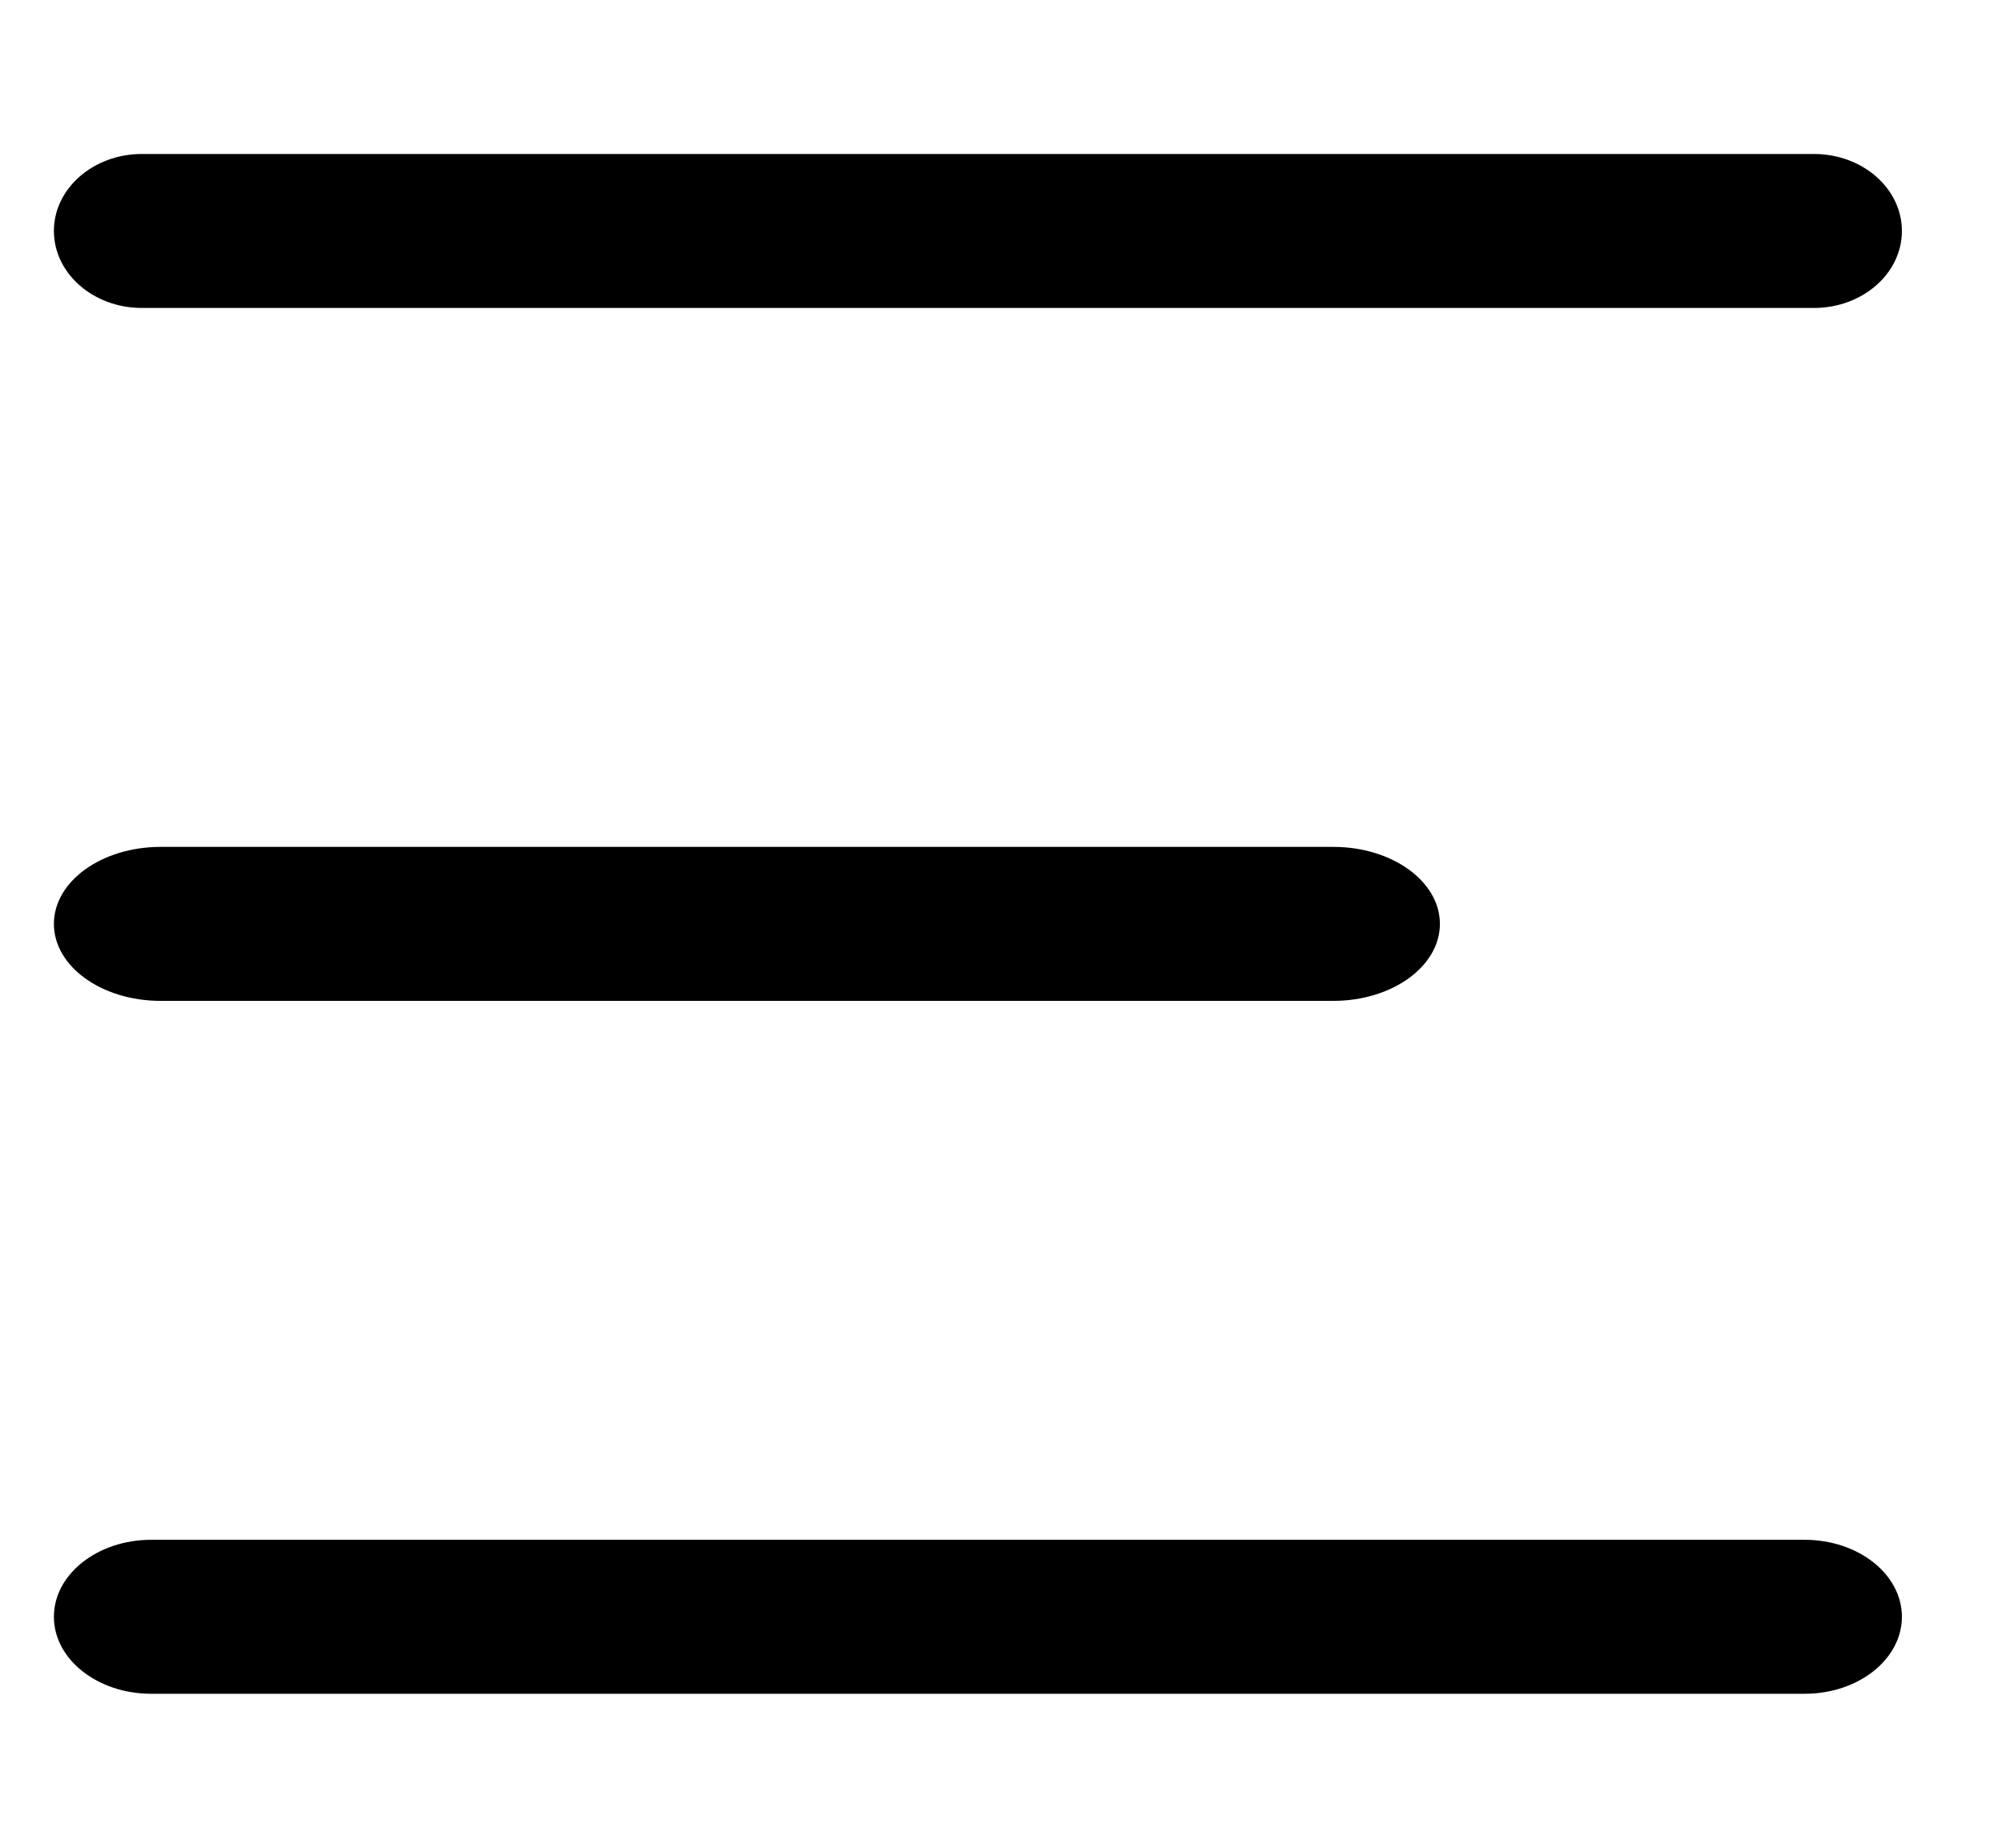
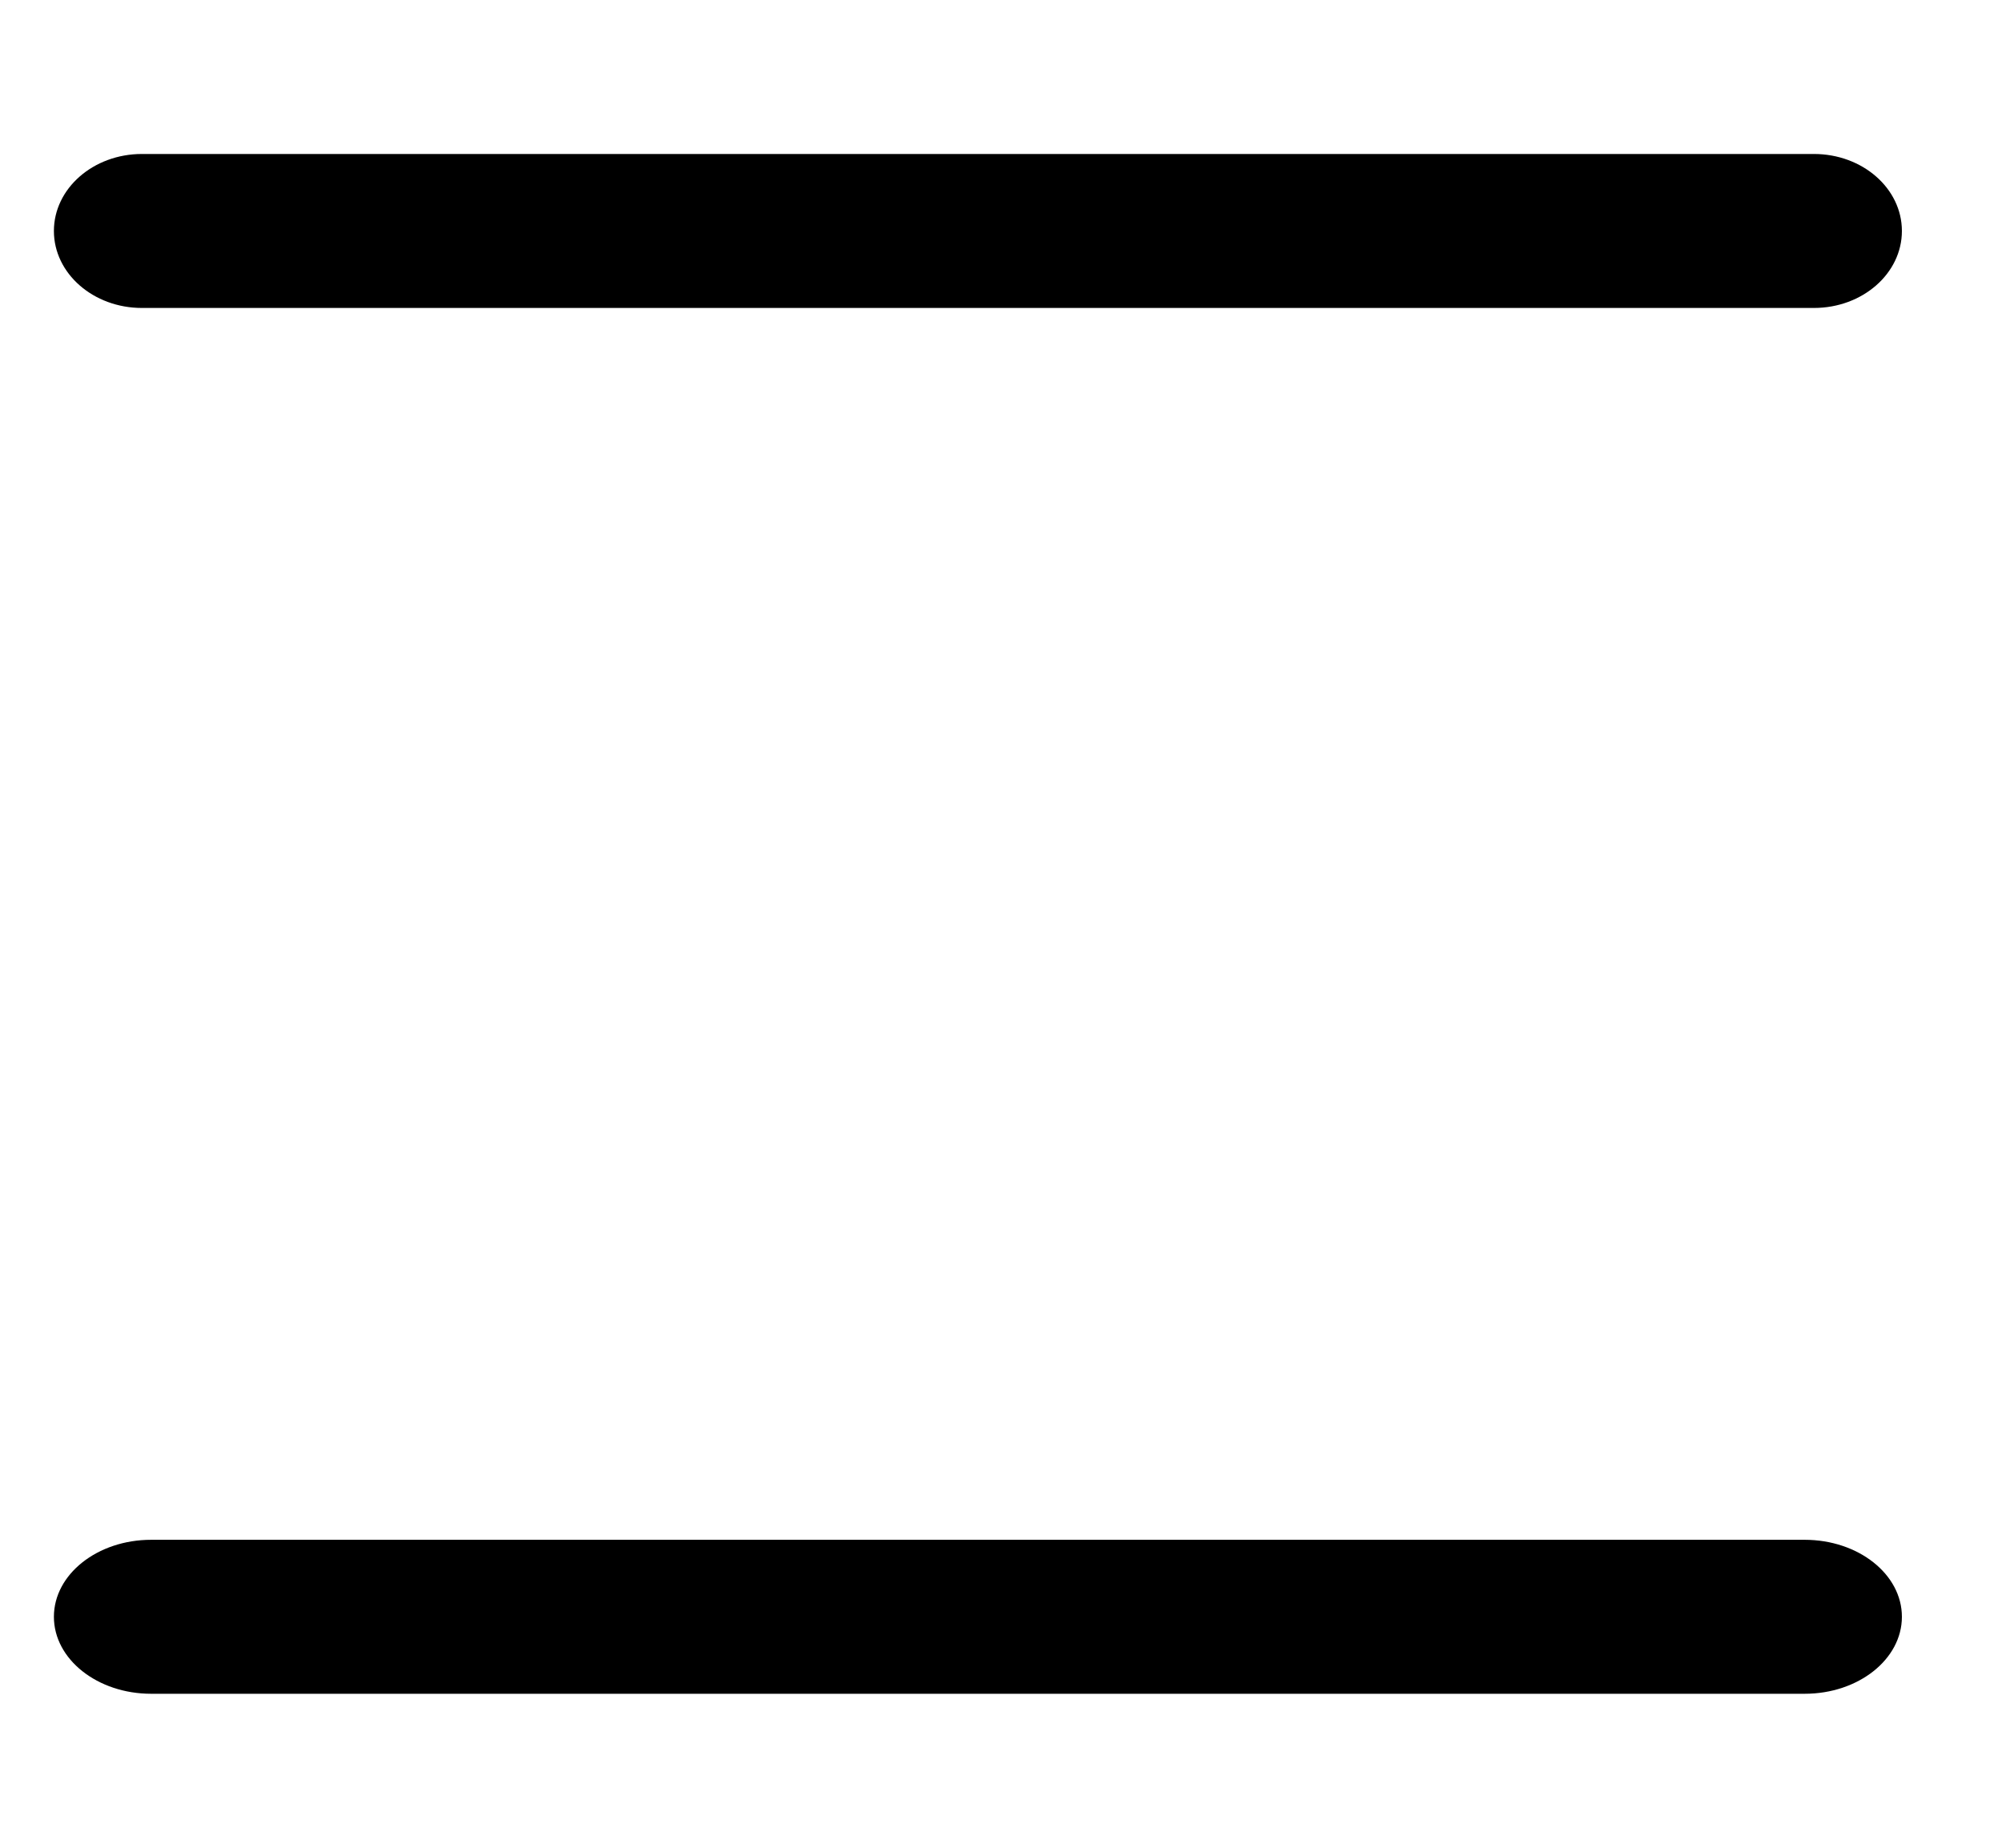
<svg xmlns="http://www.w3.org/2000/svg" width="26" height="24" viewBox="0 0 26 24" fill="none">
  <g filter="url(#filter0_g_1477_503)">
    <path d="M0.7 3C0.7 2.448 1.212 2 1.843 2H23.557C24.189 2 24.7 2.448 24.7 3C24.7 3.552 24.189 4 23.557 4H1.843C1.212 4 0.7 3.552 0.7 3Z" fill="black" />
-     <path d="M0.7 12C0.7 11.448 1.32 11 2.085 11L17.316 11C18.08 11 18.7 11.448 18.7 12C18.7 12.552 18.08 13 17.316 13L2.085 13C1.32 13 0.7 12.552 0.7 12Z" fill="black" />
    <path d="M1.963 20C1.266 20 0.7 20.448 0.7 21C0.7 21.552 1.266 22 1.963 22H23.437C24.135 22 24.7 21.552 24.7 21C24.7 20.448 24.135 20 23.437 20H1.963Z" fill="black" />
  </g>
  <defs>
    <filter id="filter0_g_1477_503" x="0" y="-0.7" width="25.4" height="25.4" filterUnits="userSpaceOnUse" color-interpolation-filters="sRGB">
      <feFlood flood-opacity="0" result="BackgroundImageFix" />
      <feBlend mode="normal" in="SourceGraphic" in2="BackgroundImageFix" result="shape" />
      <feTurbulence type="fractalNoise" baseFrequency="0.5 0.5" numOctaves="3" seed="1362" />
      <feDisplacementMap in="shape" scale="1.4" xChannelSelector="R" yChannelSelector="G" result="displacedImage" width="100%" height="100%" />
      <feMerge result="effect1_texture_1477_503">
        <feMergeNode in="displacedImage" />
      </feMerge>
    </filter>
  </defs>
</svg>